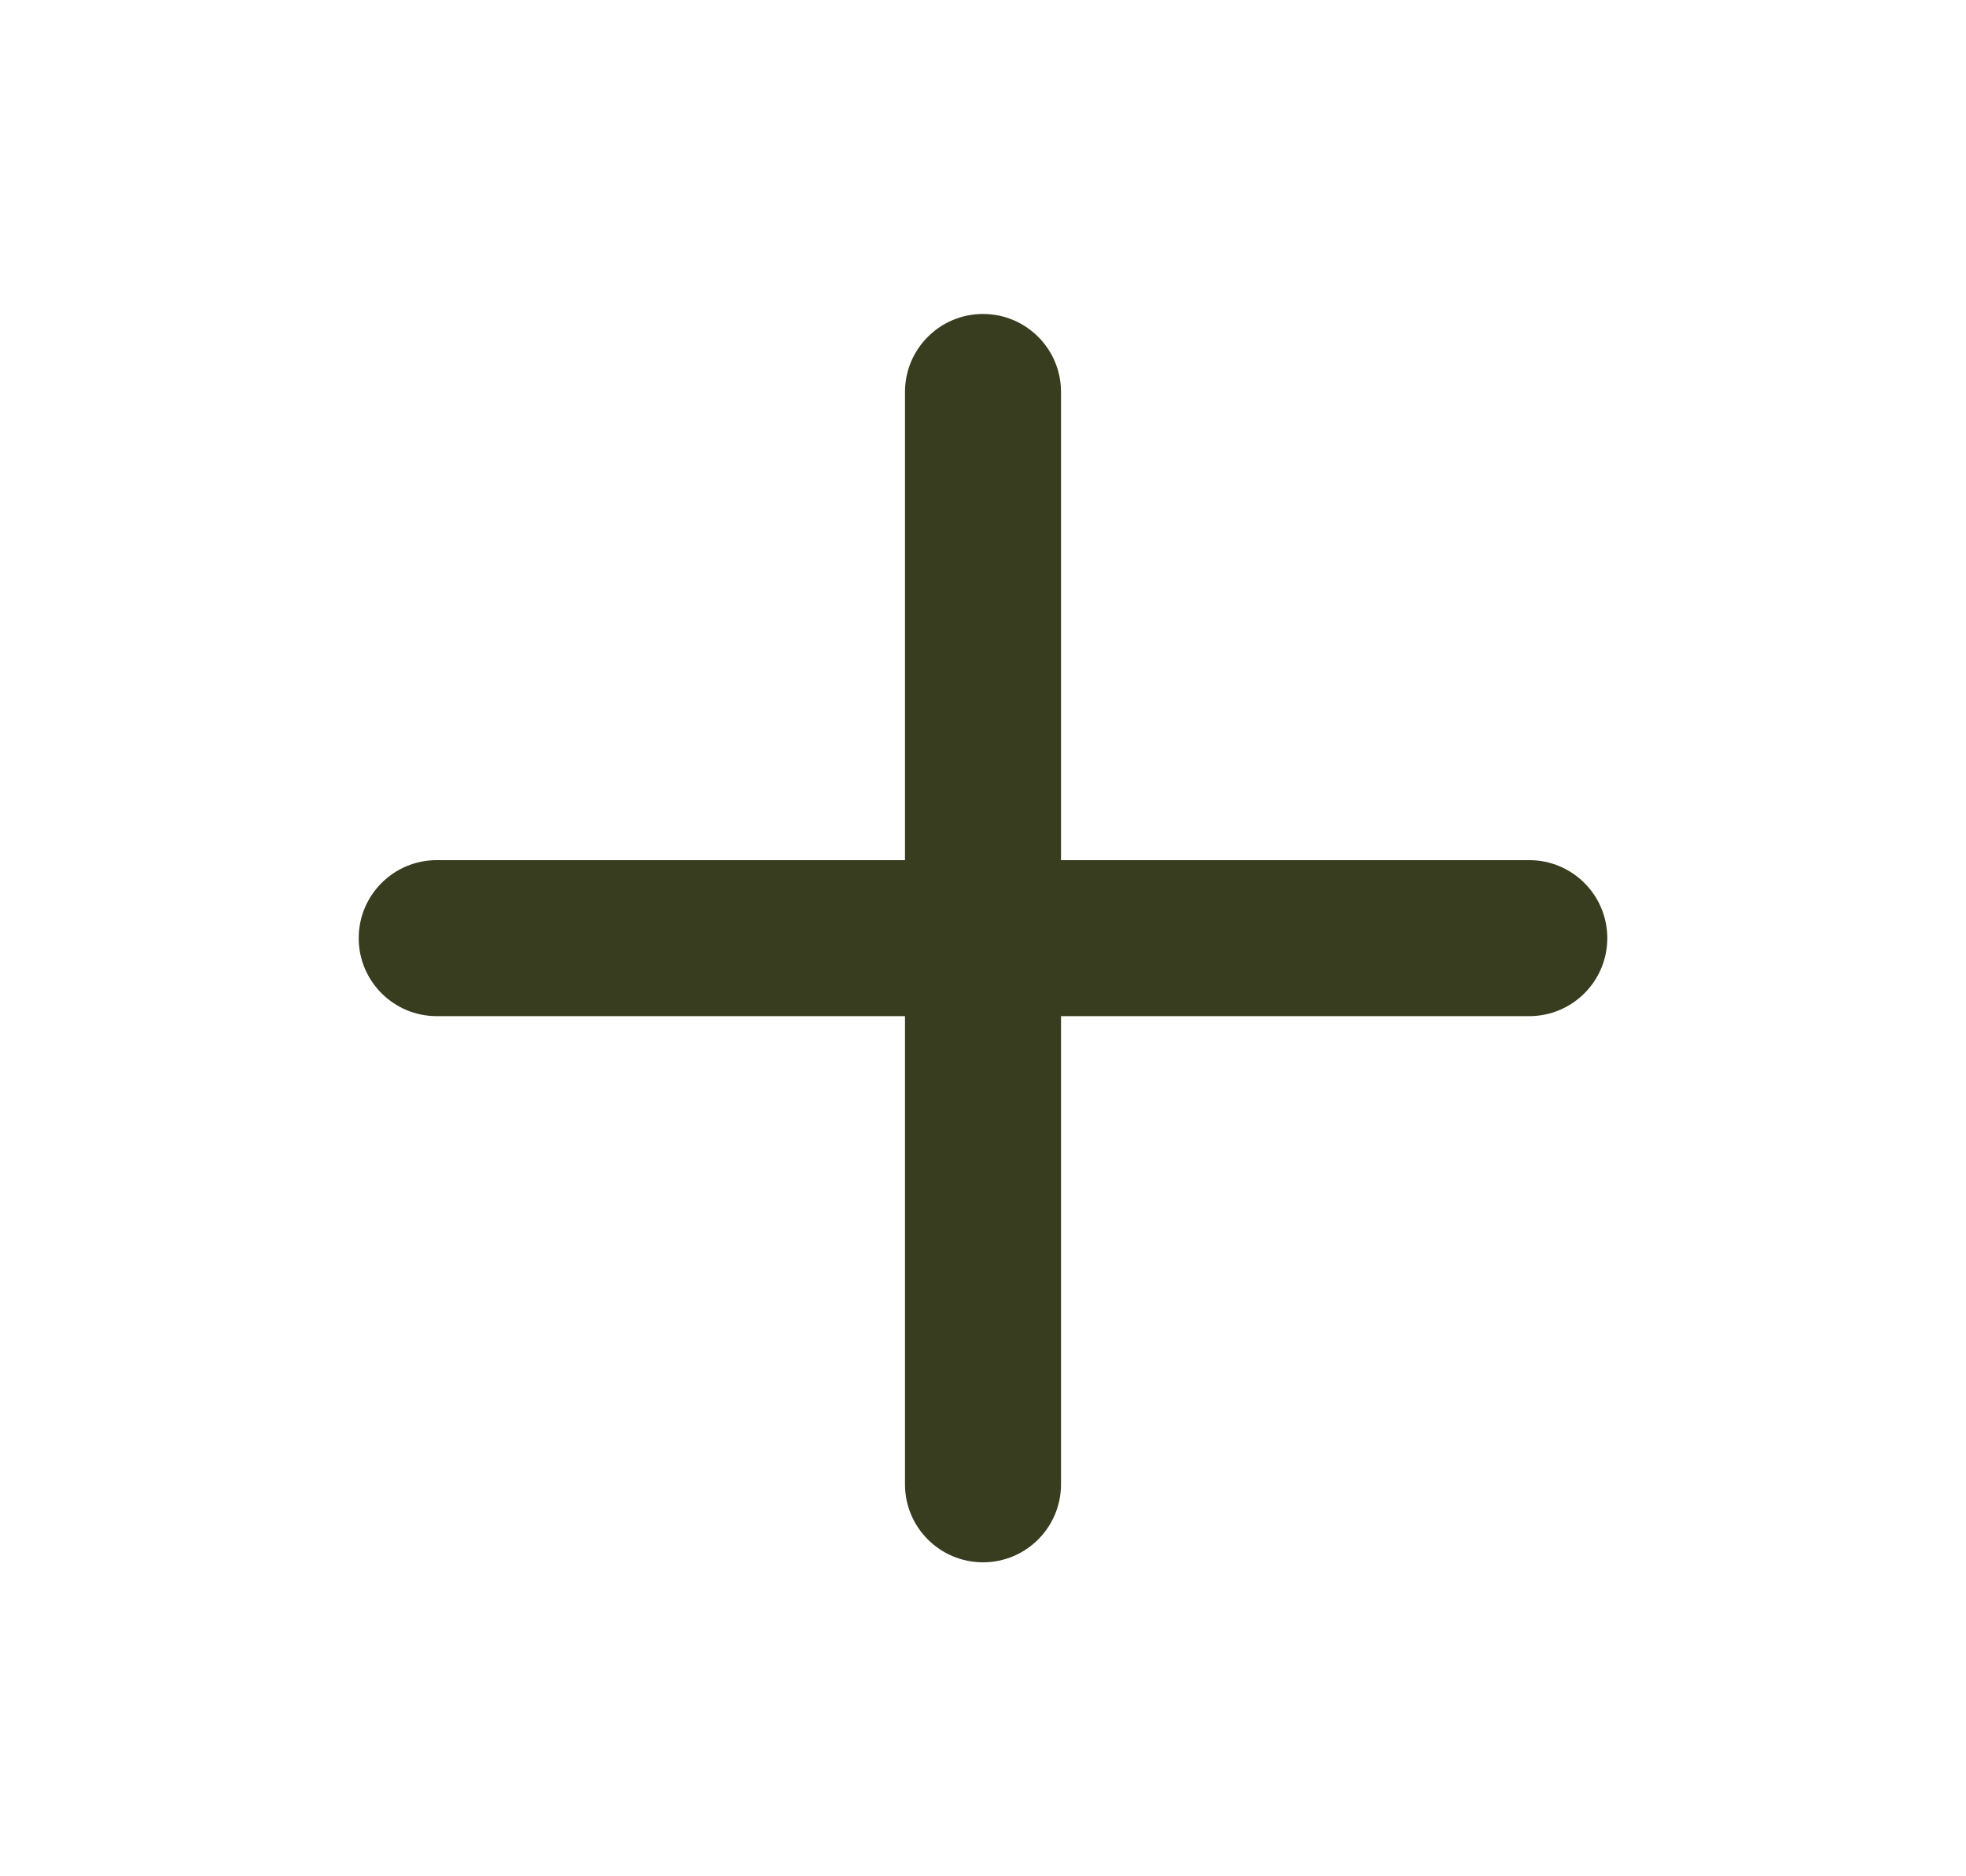
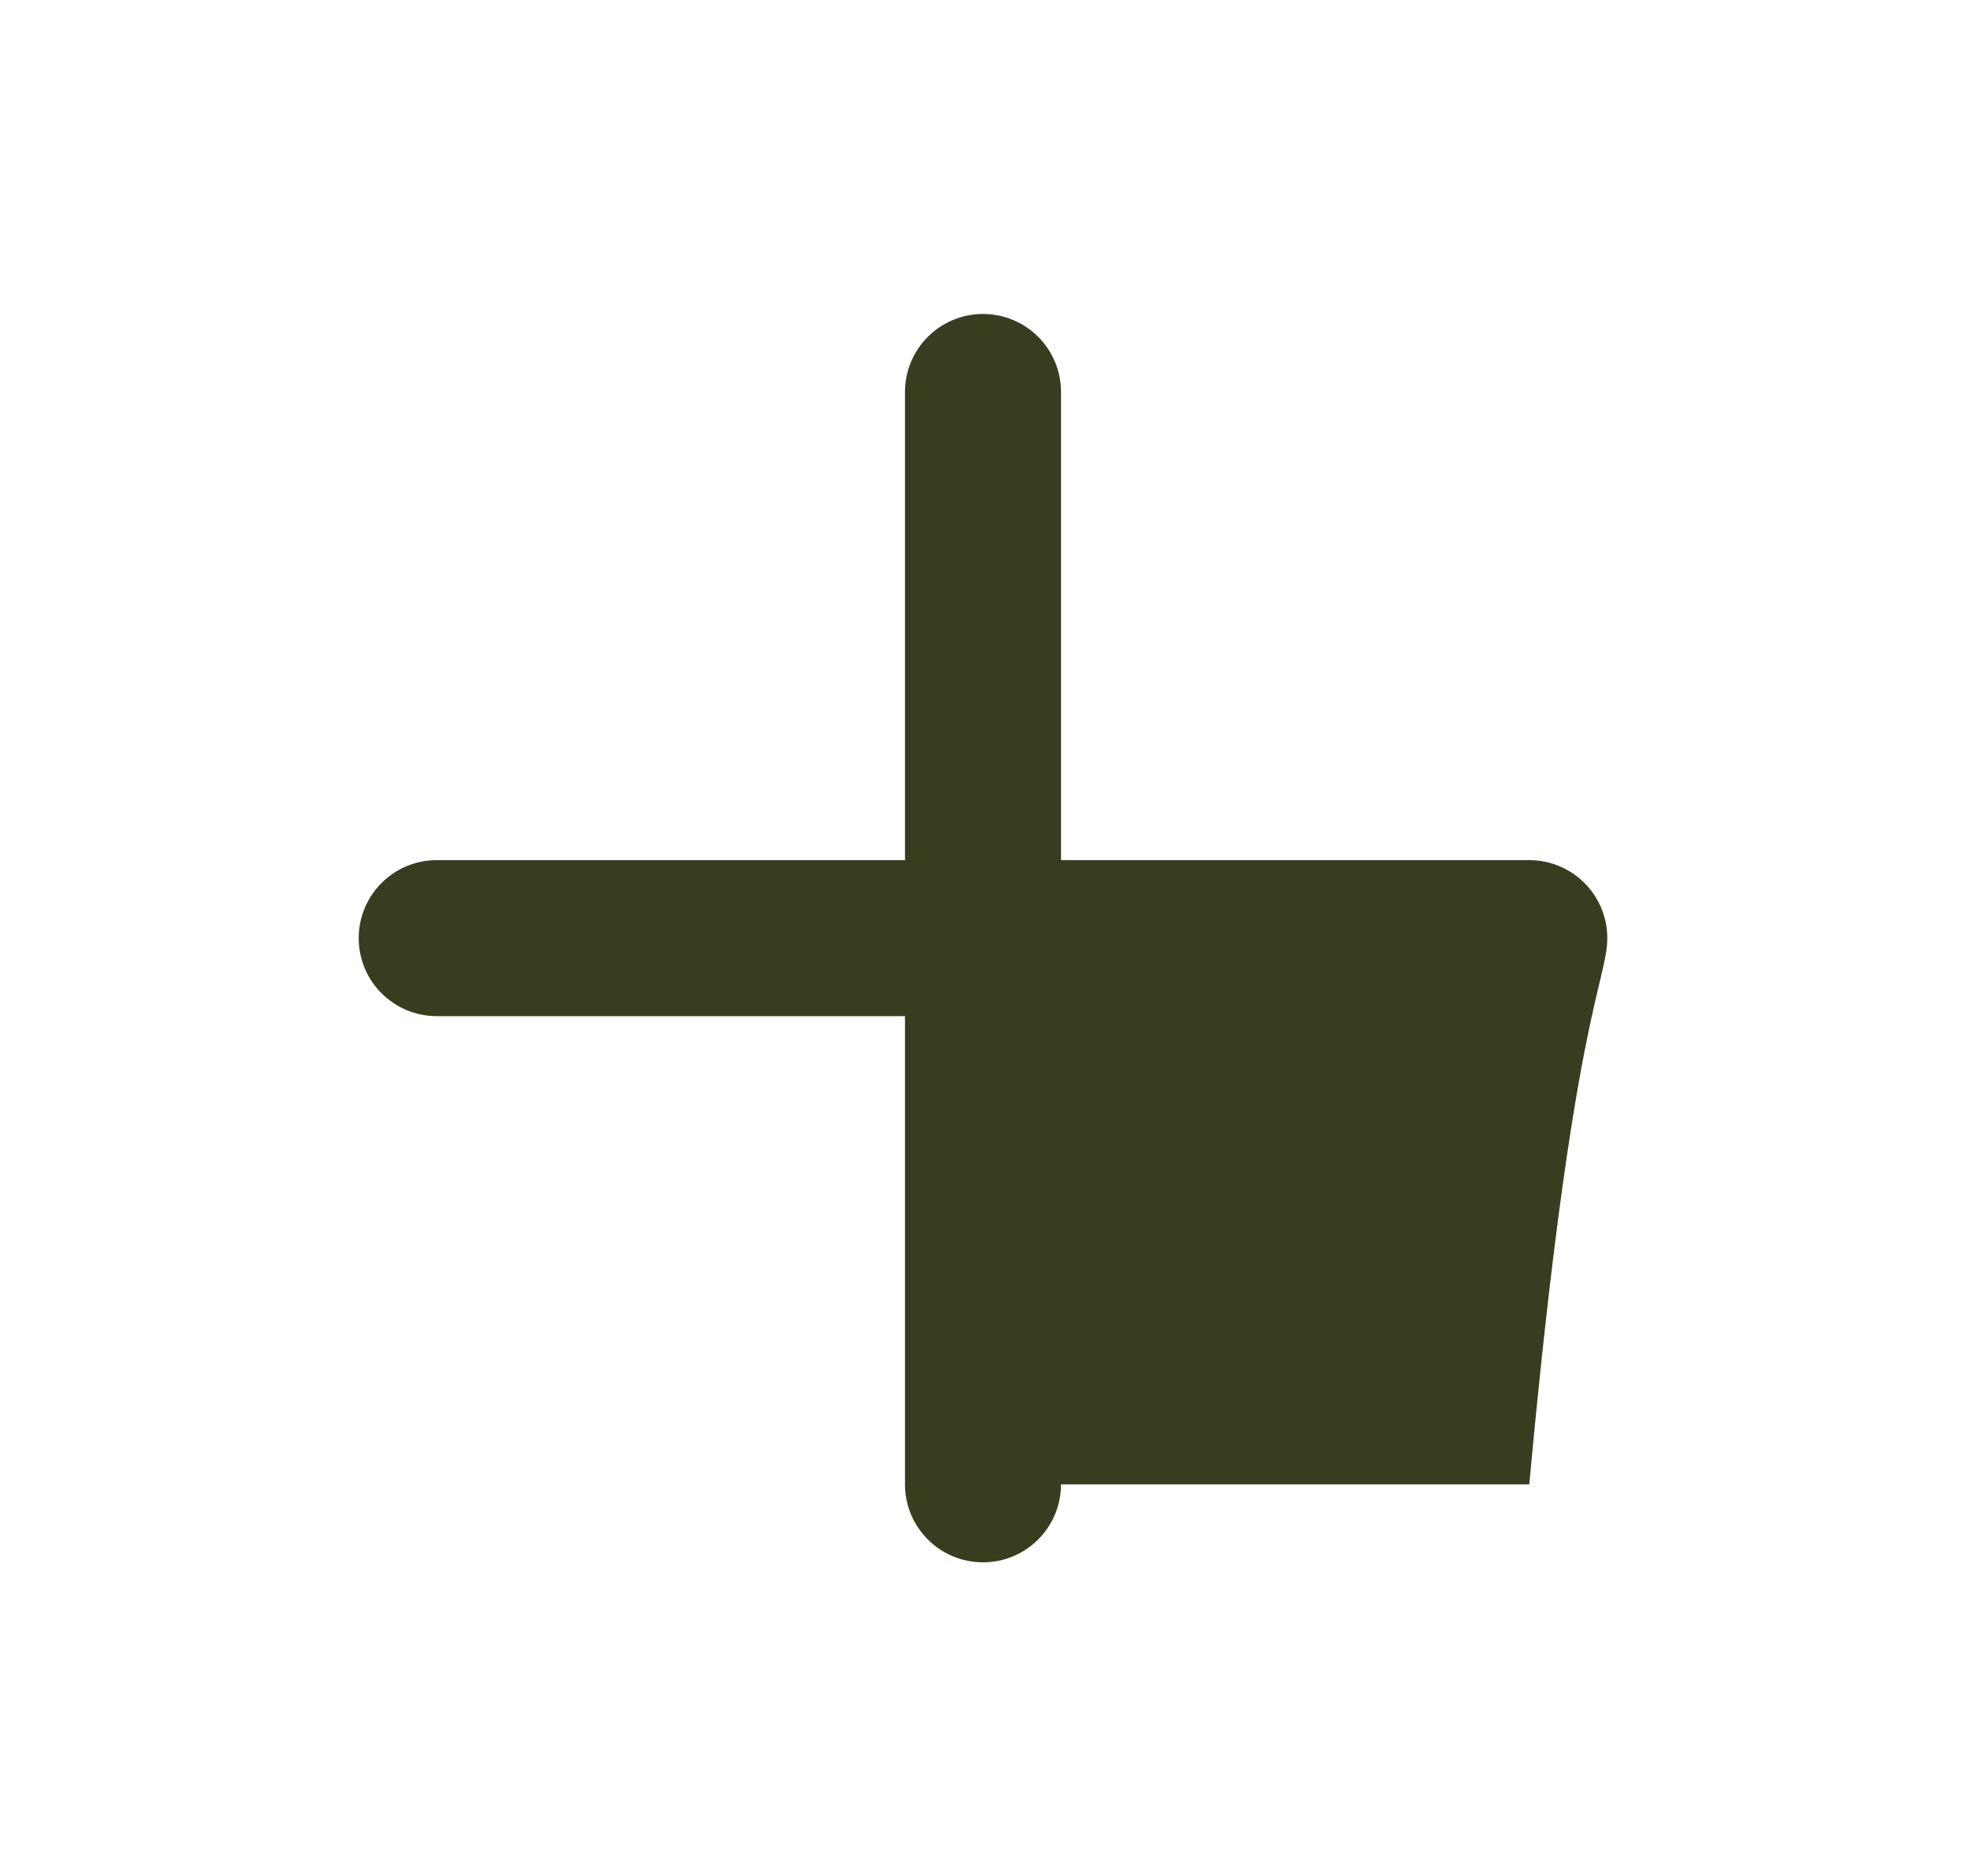
<svg xmlns="http://www.w3.org/2000/svg" width="22" height="21" viewBox="0 0 22 21" fill="none">
  <g id="Icons/Outline/Plus">
-     <path id="Shape" d="M11.873 4.387C11.873 3.905 11.482 3.514 11 3.514C10.518 3.514 10.127 3.905 10.127 4.387V9.627H4.887C4.405 9.627 4.014 10.018 4.014 10.5C4.014 10.982 4.405 11.373 4.887 11.373H10.127V16.613C10.127 17.095 10.518 17.486 11 17.486C11.482 17.486 11.873 17.095 11.873 16.613V11.373H17.113C17.595 11.373 17.986 10.982 17.986 10.5C17.986 10.018 17.595 9.627 17.113 9.627H11.873V4.387Z" fill="#393D20" />
+     <path id="Shape" d="M11.873 4.387C11.873 3.905 11.482 3.514 11 3.514C10.518 3.514 10.127 3.905 10.127 4.387V9.627H4.887C4.405 9.627 4.014 10.018 4.014 10.5C4.014 10.982 4.405 11.373 4.887 11.373H10.127V16.613C10.127 17.095 10.518 17.486 11 17.486C11.482 17.486 11.873 17.095 11.873 16.613H17.113C17.595 11.373 17.986 10.982 17.986 10.5C17.986 10.018 17.595 9.627 17.113 9.627H11.873V4.387Z" fill="#393D20" />
  </g>
</svg>